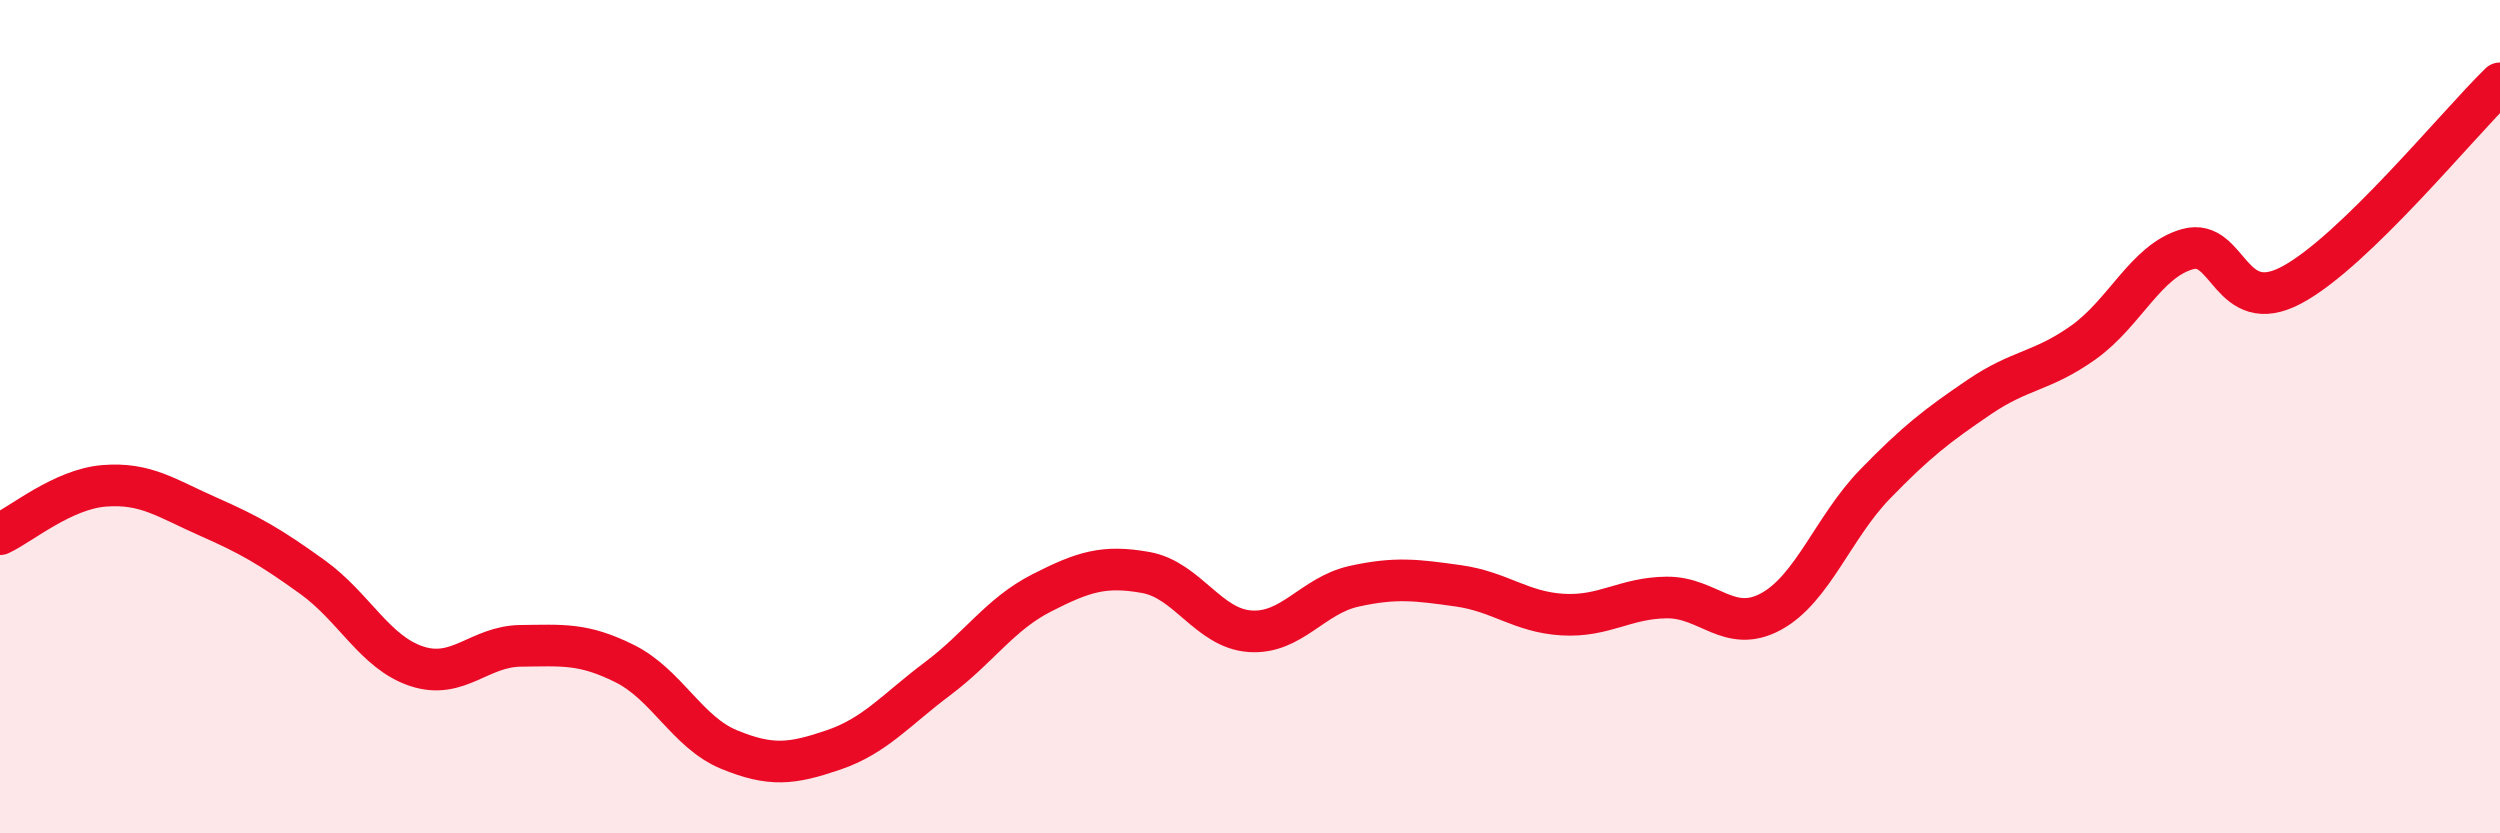
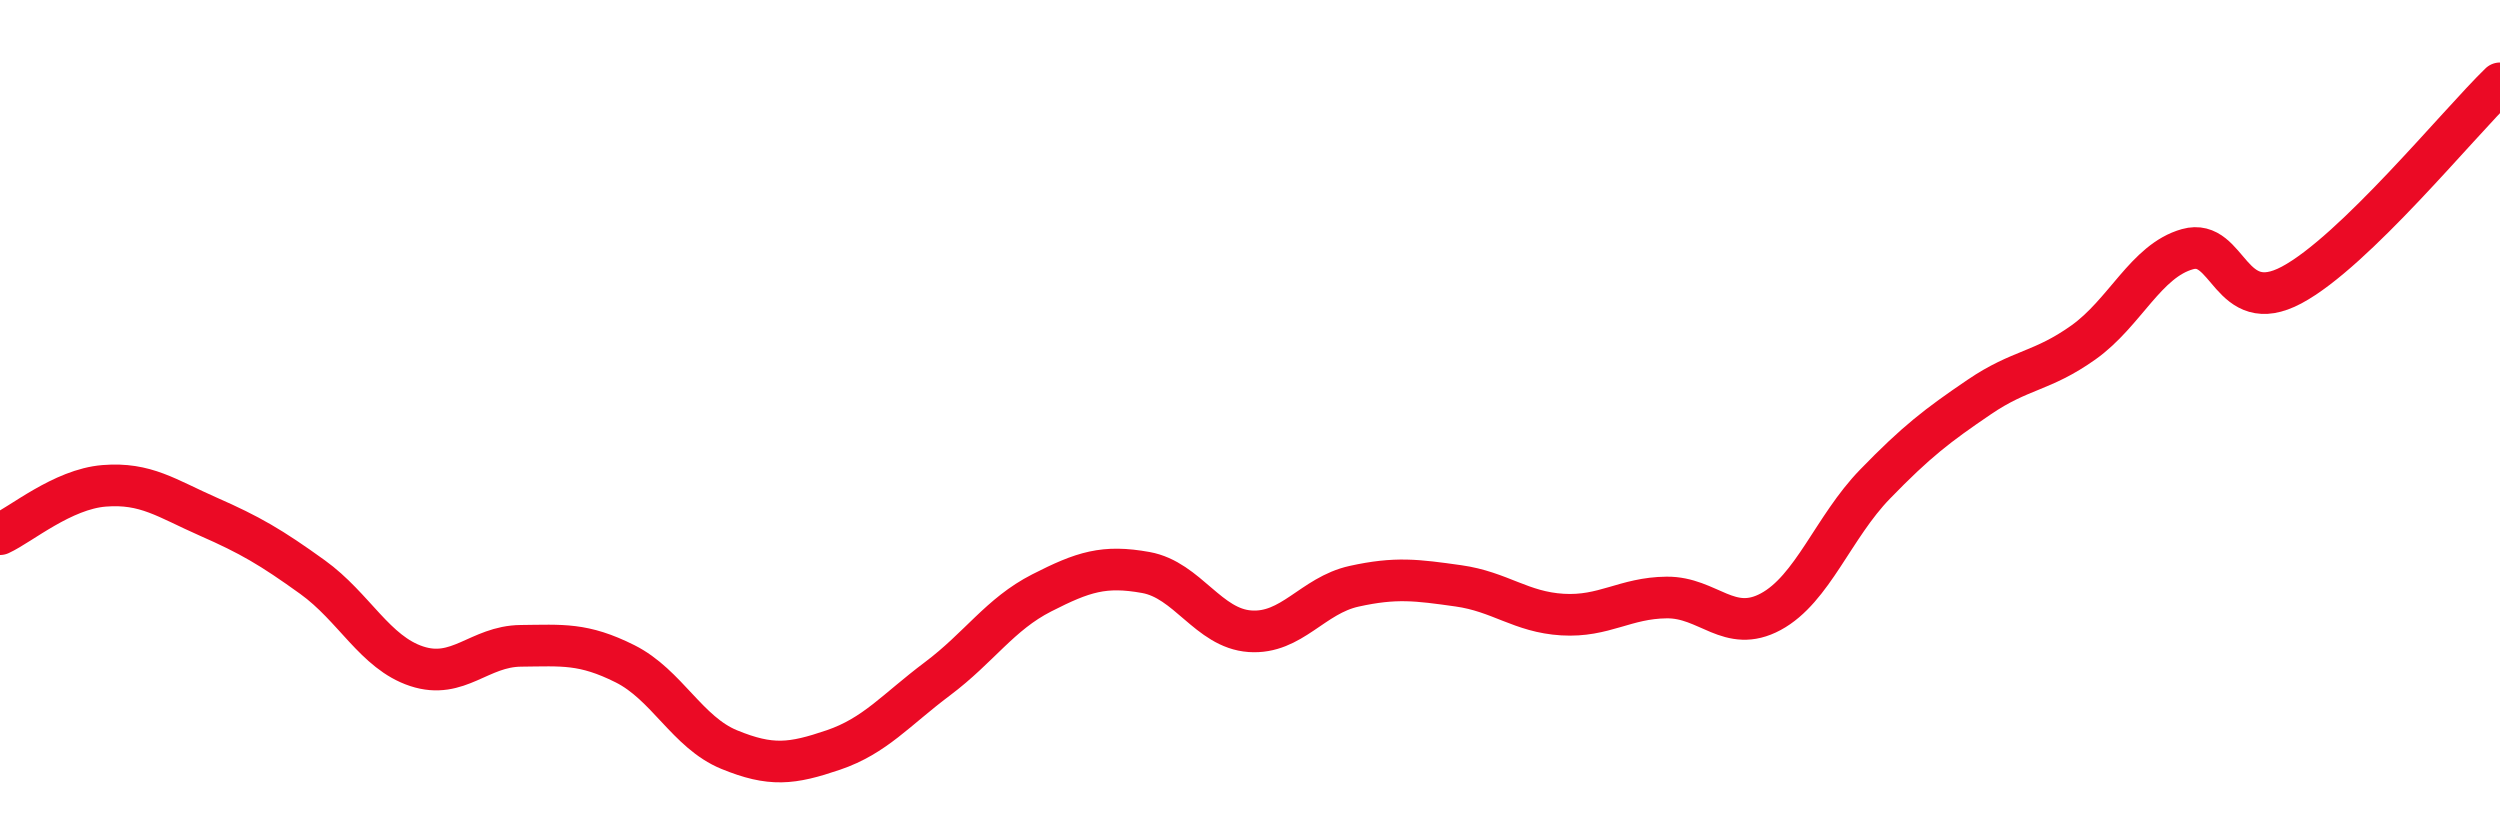
<svg xmlns="http://www.w3.org/2000/svg" width="60" height="20" viewBox="0 0 60 20">
-   <path d="M 0,12.82 C 0.5,12.59 1.5,11.74 2.5,11.66 C 3.5,11.58 4,11.96 5,12.4 C 6,12.84 6.5,13.13 7.5,13.85 C 8.5,14.57 9,15.66 10,15.99 C 11,16.32 11.5,15.51 12.5,15.5 C 13.5,15.49 14,15.43 15,15.93 C 16,16.43 16.5,17.58 17.5,17.99 C 18.5,18.4 19,18.34 20,18 C 21,17.66 21.5,17.04 22.5,16.29 C 23.5,15.54 24,14.74 25,14.23 C 26,13.72 26.5,13.56 27.5,13.74 C 28.5,13.92 29,15.08 30,15.15 C 31,15.22 31.5,14.29 32.5,14.07 C 33.5,13.85 34,13.92 35,14.06 C 36,14.2 36.5,14.69 37.5,14.75 C 38.5,14.81 39,14.35 40,14.34 C 41,14.33 41.5,15.22 42.5,14.68 C 43.5,14.14 44,12.65 45,11.62 C 46,10.59 46.5,10.21 47.5,9.53 C 48.5,8.85 49,8.93 50,8.22 C 51,7.51 51.5,6.26 52.5,5.98 C 53.5,5.7 53.5,7.64 55,6.84 C 56.5,6.04 59,2.97 60,2L60 20L0 20Z" fill="#EB0A25" opacity="0.1" stroke-linecap="round" stroke-linejoin="round" />
  <path d="M 0,12.82 C 0.5,12.59 1.5,11.74 2.5,11.66 C 3.5,11.58 4,11.96 5,12.4 C 6,12.84 6.5,13.13 7.5,13.85 C 8.5,14.57 9,15.66 10,15.99 C 11,16.32 11.5,15.51 12.5,15.5 C 13.5,15.49 14,15.43 15,15.93 C 16,16.43 16.5,17.58 17.5,17.99 C 18.5,18.4 19,18.34 20,18 C 21,17.66 21.5,17.04 22.5,16.29 C 23.5,15.54 24,14.74 25,14.23 C 26,13.72 26.5,13.56 27.5,13.74 C 28.5,13.92 29,15.08 30,15.15 C 31,15.22 31.5,14.29 32.5,14.07 C 33.5,13.85 34,13.92 35,14.06 C 36,14.2 36.5,14.69 37.5,14.75 C 38.5,14.81 39,14.35 40,14.34 C 41,14.33 41.5,15.22 42.5,14.68 C 43.5,14.14 44,12.65 45,11.62 C 46,10.59 46.5,10.21 47.5,9.53 C 48.5,8.85 49,8.93 50,8.22 C 51,7.51 51.5,6.26 52.5,5.98 C 53.5,5.7 53.5,7.64 55,6.84 C 56.5,6.04 59,2.97 60,2" stroke="#EB0A25" stroke-width="1" fill="none" stroke-linecap="round" stroke-linejoin="round" />
</svg>